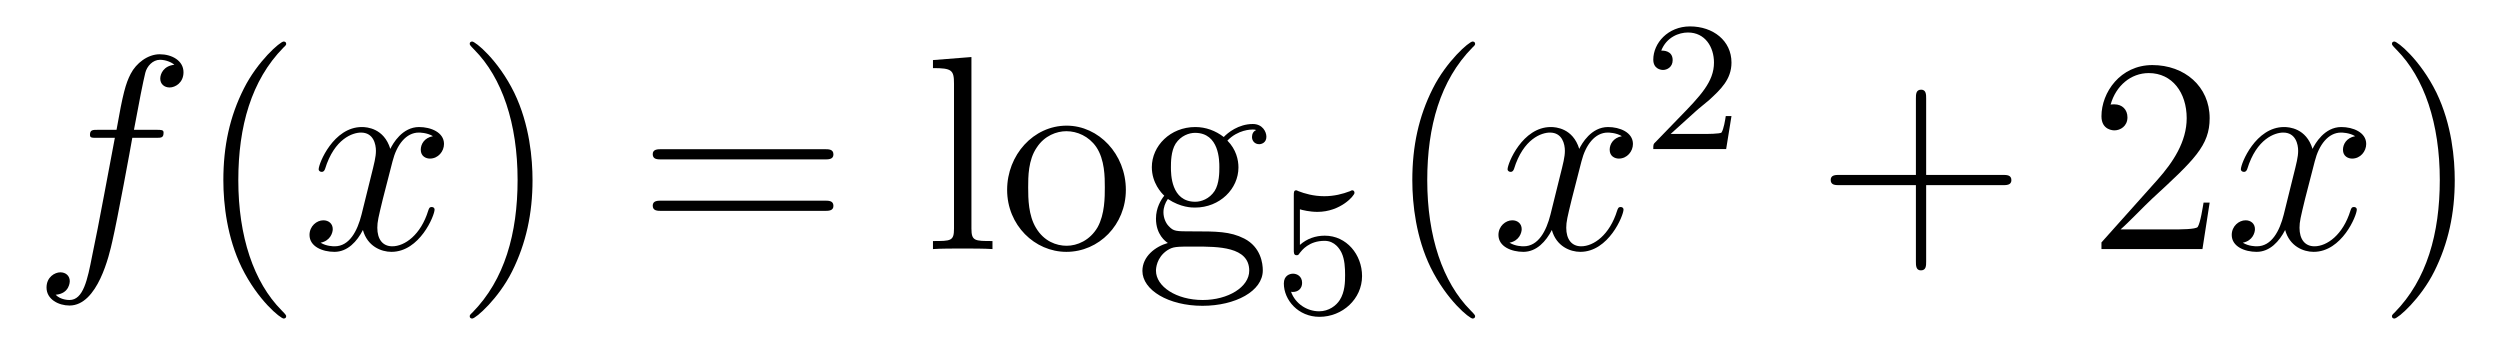
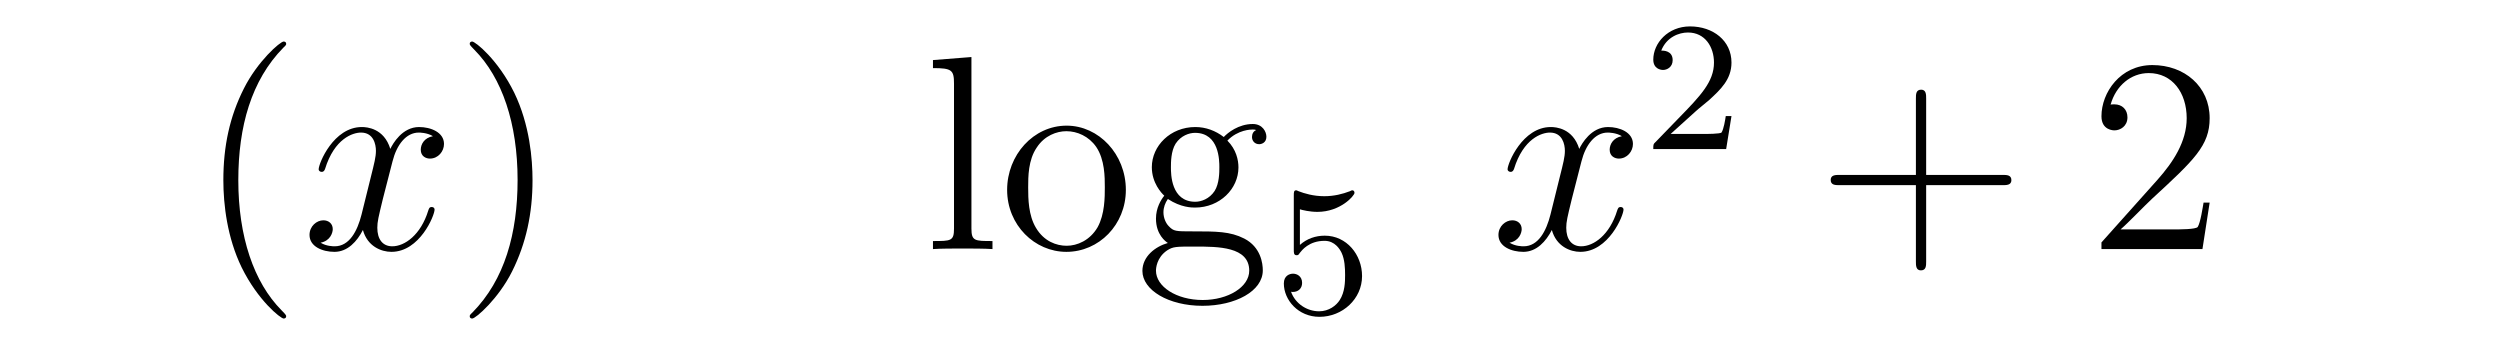
<svg xmlns="http://www.w3.org/2000/svg" height="15pt" version="1.1" viewBox="0 -15 108 15" width="108pt">
  <g id="page1">
    <g transform="matrix(1 0 0 1 -127 650)">
-       <path d="M133.732 -659.046C133.971 -659.046 134.066 -659.046 134.066 -659.273C134.066 -659.392 133.971 -659.392 133.755 -659.392H132.787C133.014 -660.623 133.182 -661.472 133.277 -661.855C133.349 -662.142 133.6 -662.417 133.911 -662.417C134.162 -662.417 134.413 -662.309 134.532 -662.202C134.066 -662.154 133.923 -661.807 133.923 -661.604C133.923 -661.365 134.102 -661.221 134.329 -661.221C134.568 -661.221 134.927 -661.424 134.927 -661.879C134.927 -662.381 134.425 -662.656 133.899 -662.656C133.385 -662.656 132.883 -662.273 132.644 -661.807C132.428 -661.388 132.309 -660.958 132.034 -659.392H131.233C131.006 -659.392 130.887 -659.392 130.887 -659.177C130.887 -659.046 130.958 -659.046 131.197 -659.046H131.962C131.747 -657.934 131.257 -655.232 130.982 -653.953C130.779 -652.913 130.6 -652.04 130.002 -652.04C129.966 -652.04 129.619 -652.04 129.404 -652.267C130.014 -652.315 130.014 -652.841 130.014 -652.853C130.014 -653.092 129.834 -653.236 129.608 -653.236C129.368 -653.236 129.01 -653.032 129.01 -652.578C129.01 -652.064 129.536 -651.801 130.002 -651.801C131.221 -651.801 131.723 -653.989 131.855 -654.587C132.07 -655.507 132.656 -658.687 132.715 -659.046H133.732Z" fill-rule="evenodd" />
      <path d="M139.363 -651.335C139.363 -651.371 139.363 -651.395 139.16 -651.598C137.964 -652.806 137.295 -654.778 137.295 -657.217C137.295 -659.536 137.857 -661.532 139.243 -662.943C139.363 -663.05 139.363 -663.074 139.363 -663.11C139.363 -663.182 139.303 -663.206 139.255 -663.206C139.1 -663.206 138.12 -662.345 137.534 -661.173C136.924 -659.966 136.649 -658.687 136.649 -657.217C136.649 -656.152 136.817 -654.73 137.438 -653.451C138.143 -652.017 139.124 -651.239 139.255 -651.239C139.303 -651.239 139.363 -651.263 139.363 -651.335Z" fill-rule="evenodd" />
      <path d="M145.703 -659.117C145.32 -659.046 145.177 -658.759 145.177 -658.532C145.177 -658.245 145.404 -658.149 145.571 -658.149C145.93 -658.149 146.181 -658.46 146.181 -658.782C146.181 -659.285 145.607 -659.512 145.105 -659.512C144.376 -659.512 143.969 -658.794 143.862 -658.567C143.587 -659.464 142.845 -659.512 142.63 -659.512C141.411 -659.512 140.766 -657.946 140.766 -657.683C140.766 -657.635 140.813 -657.575 140.897 -657.575C140.993 -657.575 141.017 -657.647 141.04 -657.695C141.447 -659.022 142.248 -659.273 142.595 -659.273C143.133 -659.273 143.24 -658.771 143.24 -658.484C143.24 -658.221 143.168 -657.946 143.025 -657.372L142.619 -655.734C142.439 -655.017 142.093 -654.36 141.459 -654.36C141.399 -654.36 141.1 -654.36 140.849 -654.515C141.279 -654.599 141.375 -654.957 141.375 -655.101C141.375 -655.34 141.196 -655.483 140.969 -655.483C140.682 -655.483 140.371 -655.232 140.371 -654.85C140.371 -654.348 140.933 -654.12 141.447 -654.12C142.021 -654.12 142.427 -654.575 142.678 -655.065C142.869 -654.36 143.467 -654.12 143.91 -654.12C145.129 -654.12 145.774 -655.687 145.774 -655.949C145.774 -656.009 145.726 -656.057 145.655 -656.057C145.547 -656.057 145.535 -655.997 145.5 -655.902C145.177 -654.85 144.483 -654.36 143.946 -654.36C143.527 -654.36 143.3 -654.67 143.3 -655.16C143.3 -655.423 143.348 -655.615 143.539 -656.404L143.957 -658.029C144.137 -658.747 144.543 -659.273 145.093 -659.273C145.117 -659.273 145.452 -659.273 145.703 -659.117Z" fill-rule="evenodd" />
      <path d="M150.005 -657.217C150.005 -658.125 149.886 -659.607 149.216 -660.994C148.511 -662.428 147.531 -663.206 147.399 -663.206C147.351 -663.206 147.292 -663.182 147.292 -663.11C147.292 -663.074 147.292 -663.05 147.495 -662.847C148.69 -661.64 149.36 -659.667 149.36 -657.228C149.36 -654.909 148.798 -652.913 147.411 -651.502C147.292 -651.395 147.292 -651.371 147.292 -651.335C147.292 -651.263 147.351 -651.239 147.399 -651.239C147.554 -651.239 148.535 -652.1 149.121 -653.272C149.73 -654.491 150.005 -655.782 150.005 -657.217Z" fill-rule="evenodd" />
-       <path d="M162.622 -658.113C162.789 -658.113 163.004 -658.113 163.004 -658.328C163.004 -658.555 162.801 -658.555 162.622 -658.555H155.581C155.413 -658.555 155.198 -658.555 155.198 -658.34C155.198 -658.113 155.401 -658.113 155.581 -658.113H162.622ZM162.622 -655.89C162.789 -655.89 163.004 -655.89 163.004 -656.105C163.004 -656.332 162.801 -656.332 162.622 -656.332H155.581C155.413 -656.332 155.198 -656.332 155.198 -656.117C155.198 -655.89 155.401 -655.89 155.581 -655.89H162.622Z" fill-rule="evenodd" />
      <path d="M168.966 -662.536L167.304 -662.405V-662.058C168.117 -662.058 168.213 -661.974 168.213 -661.388V-655.125C168.213 -654.587 168.081 -654.587 167.304 -654.587V-654.24C167.639 -654.264 168.225 -654.264 168.583 -654.264C168.942 -654.264 169.54 -654.264 169.875 -654.24V-654.587C169.11 -654.587 168.966 -654.587 168.966 -655.125V-662.536ZM175.637 -656.798C175.637 -658.34 174.465 -659.572 173.079 -659.572C171.644 -659.572 170.508 -658.304 170.508 -656.798C170.508 -655.268 171.704 -654.12 173.067 -654.12C174.477 -654.12 175.637 -655.292 175.637 -656.798ZM173.079 -654.383C172.636 -654.383 172.098 -654.575 171.752 -655.16C171.429 -655.698 171.417 -656.404 171.417 -656.906C171.417 -657.36 171.417 -658.089 171.788 -658.627C172.122 -659.141 172.648 -659.332 173.067 -659.332C173.533 -659.332 174.035 -659.117 174.358 -658.651C174.728 -658.101 174.728 -657.348 174.728 -656.906C174.728 -656.487 174.728 -655.746 174.417 -655.184C174.083 -654.611 173.533 -654.383 173.079 -654.383ZM177.452 -656.404C178.014 -656.033 178.492 -656.033 178.624 -656.033C179.7 -656.033 180.501 -656.846 180.501 -657.767C180.501 -658.089 180.405 -658.543 180.023 -658.926C180.488 -659.404 181.05 -659.404 181.11 -659.404C181.158 -659.404 181.218 -659.404 181.266 -659.38C181.146 -659.332 181.086 -659.213 181.086 -659.081C181.086 -658.914 181.206 -658.771 181.397 -658.771C181.493 -658.771 181.708 -658.83 181.708 -659.093C181.708 -659.308 181.541 -659.643 181.122 -659.643C180.501 -659.643 180.034 -659.261 179.867 -659.081C179.508 -659.356 179.09 -659.512 178.636 -659.512C177.56 -659.512 176.759 -658.699 176.759 -657.778C176.759 -657.097 177.177 -656.655 177.297 -656.547C177.153 -656.368 176.938 -656.021 176.938 -655.555C176.938 -654.862 177.357 -654.563 177.452 -654.503C176.902 -654.348 176.352 -653.917 176.352 -653.296C176.352 -652.471 177.476 -651.789 178.947 -651.789C180.369 -651.789 181.553 -652.423 181.553 -653.32C181.553 -653.618 181.469 -654.324 180.752 -654.694C180.142 -655.005 179.544 -655.005 178.516 -655.005C177.787 -655.005 177.703 -655.005 177.488 -655.232C177.368 -655.352 177.261 -655.579 177.261 -655.83C177.261 -656.033 177.333 -656.236 177.452 -656.404ZM178.636 -656.284C177.584 -656.284 177.584 -657.492 177.584 -657.767C177.584 -657.982 177.584 -658.472 177.787 -658.794C178.014 -659.141 178.373 -659.261 178.624 -659.261C179.676 -659.261 179.676 -658.053 179.676 -657.778C179.676 -657.563 179.676 -657.073 179.472 -656.75C179.245 -656.404 178.887 -656.284 178.636 -656.284ZM178.958 -652.04C177.811 -652.04 176.938 -652.626 176.938 -653.307C176.938 -653.403 176.962 -653.869 177.416 -654.18C177.679 -654.348 177.787 -654.348 178.624 -654.348C179.616 -654.348 180.967 -654.348 180.967 -653.307C180.967 -652.602 180.058 -652.04 178.958 -652.04Z" fill-rule="evenodd" />
      <path d="M183.156 -655.958C183.259 -655.926 183.578 -655.847 183.912 -655.847C184.909 -655.847 185.514 -656.548 185.514 -656.667C185.514 -656.755 185.458 -656.779 185.418 -656.779C185.403 -656.779 185.387 -656.779 185.315 -656.739C185.004 -656.62 184.638 -656.524 184.208 -656.524C183.737 -656.524 183.347 -656.643 183.1 -656.739C183.02 -656.779 183.004 -656.779 182.996 -656.779C182.892 -656.779 182.892 -656.691 182.892 -656.548V-654.213C182.892 -654.07 182.892 -653.974 183.02 -653.974C183.084 -653.974 183.108 -654.006 183.147 -654.07C183.243 -654.189 183.546 -654.596 184.223 -654.596C184.67 -654.596 184.885 -654.229 184.957 -654.078C185.092 -653.791 185.108 -653.424 185.108 -653.113C185.108 -652.819 185.1 -652.388 184.877 -652.038C184.725 -651.799 184.407 -651.552 183.984 -651.552C183.466 -651.552 182.956 -651.878 182.773 -652.396C182.797 -652.388 182.845 -652.388 182.853 -652.388C183.076 -652.388 183.251 -652.532 183.251 -652.779C183.251 -653.074 183.02 -653.177 182.861 -653.177C182.717 -653.177 182.462 -653.097 182.462 -652.755C182.462 -652.038 183.084 -651.313 184 -651.313C184.996 -651.313 185.841 -652.086 185.841 -653.074C185.841 -653.998 185.172 -654.819 184.231 -654.819C183.833 -654.819 183.458 -654.691 183.156 -654.42V-655.958Z" fill-rule="evenodd" />
-       <path d="M190.725 -651.335C190.725 -651.371 190.725 -651.395 190.522 -651.598C189.327 -652.806 188.657 -654.778 188.657 -657.217C188.657 -659.536 189.219 -661.532 190.606 -662.943C190.725 -663.05 190.725 -663.074 190.725 -663.11C190.725 -663.182 190.665 -663.206 190.617 -663.206C190.462 -663.206 189.482 -662.345 188.896 -661.173C188.287 -659.966 188.012 -658.687 188.012 -657.217C188.012 -656.152 188.179 -654.73 188.8 -653.451C189.506 -652.017 190.486 -651.239 190.617 -651.239C190.665 -651.239 190.725 -651.263 190.725 -651.335Z" fill-rule="evenodd" />
      <path d="M197.065 -659.117C196.682 -659.046 196.538 -658.759 196.538 -658.532C196.538 -658.245 196.766 -658.149 196.933 -658.149C197.292 -658.149 197.543 -658.46 197.543 -658.782C197.543 -659.285 196.969 -659.512 196.468 -659.512C195.738 -659.512 195.331 -658.794 195.224 -658.567C194.948 -659.464 194.208 -659.512 193.993 -659.512C192.773 -659.512 192.127 -657.946 192.127 -657.683C192.127 -657.635 192.175 -657.575 192.259 -657.575C192.355 -657.575 192.379 -657.647 192.403 -657.695C192.809 -659.022 193.61 -659.273 193.957 -659.273C194.495 -659.273 194.603 -658.771 194.603 -658.484C194.603 -658.221 194.531 -657.946 194.387 -657.372L193.981 -655.734C193.801 -655.017 193.454 -654.36 192.821 -654.36C192.762 -654.36 192.463 -654.36 192.211 -654.515C192.642 -654.599 192.737 -654.957 192.737 -655.101C192.737 -655.34 192.558 -655.483 192.331 -655.483C192.044 -655.483 191.733 -655.232 191.733 -654.85C191.733 -654.348 192.295 -654.12 192.809 -654.12C193.382 -654.12 193.789 -654.575 194.04 -655.065C194.232 -654.36 194.83 -654.12 195.271 -654.12C196.492 -654.12 197.136 -655.687 197.136 -655.949C197.136 -656.009 197.088 -656.057 197.017 -656.057C196.909 -656.057 196.897 -655.997 196.861 -655.902C196.538 -654.85 195.846 -654.36 195.307 -654.36C194.89 -654.36 194.662 -654.67 194.662 -655.16C194.662 -655.423 194.71 -655.615 194.902 -656.404L195.319 -658.029C195.499 -658.747 195.905 -659.273 196.456 -659.273C196.48 -659.273 196.814 -659.273 197.065 -659.117Z" fill-rule="evenodd" />
      <path d="M200.248 -660.186C200.375 -660.305 200.71 -660.568 200.837 -660.68C201.331 -661.134 201.8 -661.572 201.8 -662.297C201.8 -663.245 201.004 -663.859 200.008 -663.859C199.052 -663.859 198.422 -663.134 198.422 -662.425C198.422 -662.034 198.733 -661.978 198.845 -661.978C199.012 -661.978 199.259 -662.098 199.259 -662.401C199.259 -662.815 198.86 -662.815 198.766 -662.815C198.996 -663.397 199.53 -663.596 199.92 -663.596C200.662 -663.596 201.044 -662.967 201.044 -662.297C201.044 -661.468 200.462 -660.863 199.522 -659.899L198.518 -658.863C198.422 -658.775 198.422 -658.759 198.422 -658.56H201.57L201.8 -659.986H201.553C201.53 -659.827 201.467 -659.428 201.371 -659.277C201.323 -659.213 200.717 -659.213 200.59 -659.213H199.171L200.248 -660.186Z" fill-rule="evenodd" />
      <path d="M210.21 -657.001H213.509C213.677 -657.001 213.892 -657.001 213.892 -657.217C213.892 -657.444 213.689 -657.444 213.509 -657.444H210.21V-660.743C210.21 -660.91 210.21 -661.126 209.994 -661.126C209.767 -661.126 209.767 -660.922 209.767 -660.743V-657.444H206.468C206.3 -657.444 206.086 -657.444 206.086 -657.228C206.086 -657.001 206.288 -657.001 206.468 -657.001H209.767V-653.702C209.767 -653.535 209.767 -653.32 209.982 -653.32C210.21 -653.32 210.21 -653.523 210.21 -653.702V-657.001Z" fill-rule="evenodd" />
      <path d="M222.457 -656.248H222.194C222.158 -656.045 222.062 -655.387 221.942 -655.196C221.86 -655.089 221.178 -655.089 220.819 -655.089H218.608C218.93 -655.364 219.66 -656.129 219.971 -656.416C221.788 -658.089 222.457 -658.711 222.457 -659.894C222.457 -661.269 221.369 -662.189 219.983 -662.189C218.596 -662.189 217.783 -661.006 217.783 -659.978C217.783 -659.368 218.309 -659.368 218.345 -659.368C218.596 -659.368 218.906 -659.547 218.906 -659.93C218.906 -660.265 218.68 -660.492 218.345 -660.492C218.237 -660.492 218.214 -660.492 218.178 -660.48C218.405 -661.293 219.05 -661.843 219.827 -661.843C220.843 -661.843 221.465 -660.994 221.465 -659.894C221.465 -658.878 220.879 -657.993 220.198 -657.228L217.783 -654.527V-654.24H222.146L222.457 -656.248Z" fill-rule="evenodd" />
-       <path d="M228.743 -659.117C228.36 -659.046 228.216 -658.759 228.216 -658.532C228.216 -658.245 228.444 -658.149 228.611 -658.149C228.97 -658.149 229.22 -658.46 229.22 -658.782C229.22 -659.285 228.647 -659.512 228.144 -659.512C227.416 -659.512 227.009 -658.794 226.902 -658.567C226.626 -659.464 225.886 -659.512 225.67 -659.512C224.45 -659.512 223.805 -657.946 223.805 -657.683C223.805 -657.635 223.853 -657.575 223.937 -657.575C224.033 -657.575 224.057 -657.647 224.08 -657.695C224.486 -659.022 225.288 -659.273 225.635 -659.273C226.172 -659.273 226.28 -658.771 226.28 -658.484C226.28 -658.221 226.208 -657.946 226.064 -657.372L225.659 -655.734C225.479 -655.017 225.132 -654.36 224.498 -654.36C224.438 -654.36 224.14 -654.36 223.889 -654.515C224.32 -654.599 224.414 -654.957 224.414 -655.101C224.414 -655.34 224.236 -655.483 224.009 -655.483C223.722 -655.483 223.411 -655.232 223.411 -654.85C223.411 -654.348 223.973 -654.12 224.486 -654.12C225.06 -654.12 225.467 -654.575 225.718 -655.065C225.91 -654.36 226.507 -654.12 226.949 -654.12C228.168 -654.12 228.814 -655.687 228.814 -655.949C228.814 -656.009 228.766 -656.057 228.695 -656.057C228.587 -656.057 228.575 -655.997 228.539 -655.902C228.216 -654.85 227.522 -654.36 226.985 -654.36C226.567 -654.36 226.339 -654.67 226.339 -655.16C226.339 -655.423 226.387 -655.615 226.578 -656.404L226.997 -658.029C227.177 -658.747 227.582 -659.273 228.133 -659.273C228.157 -659.273 228.492 -659.273 228.743 -659.117Z" fill-rule="evenodd" />
-       <path d="M233.045 -657.217C233.045 -658.125 232.925 -659.607 232.256 -660.994C231.551 -662.428 230.57 -663.206 230.438 -663.206C230.39 -663.206 230.332 -663.182 230.332 -663.11C230.332 -663.074 230.332 -663.05 230.534 -662.847C231.73 -661.64 232.399 -659.667 232.399 -657.228C232.399 -654.909 231.838 -652.913 230.45 -651.502C230.332 -651.395 230.332 -651.371 230.332 -651.335C230.332 -651.263 230.39 -651.239 230.438 -651.239C230.594 -651.239 231.575 -652.1 232.16 -653.272C232.77 -654.491 233.045 -655.782 233.045 -657.217Z" fill-rule="evenodd" />
    </g>
  </g>
</svg>